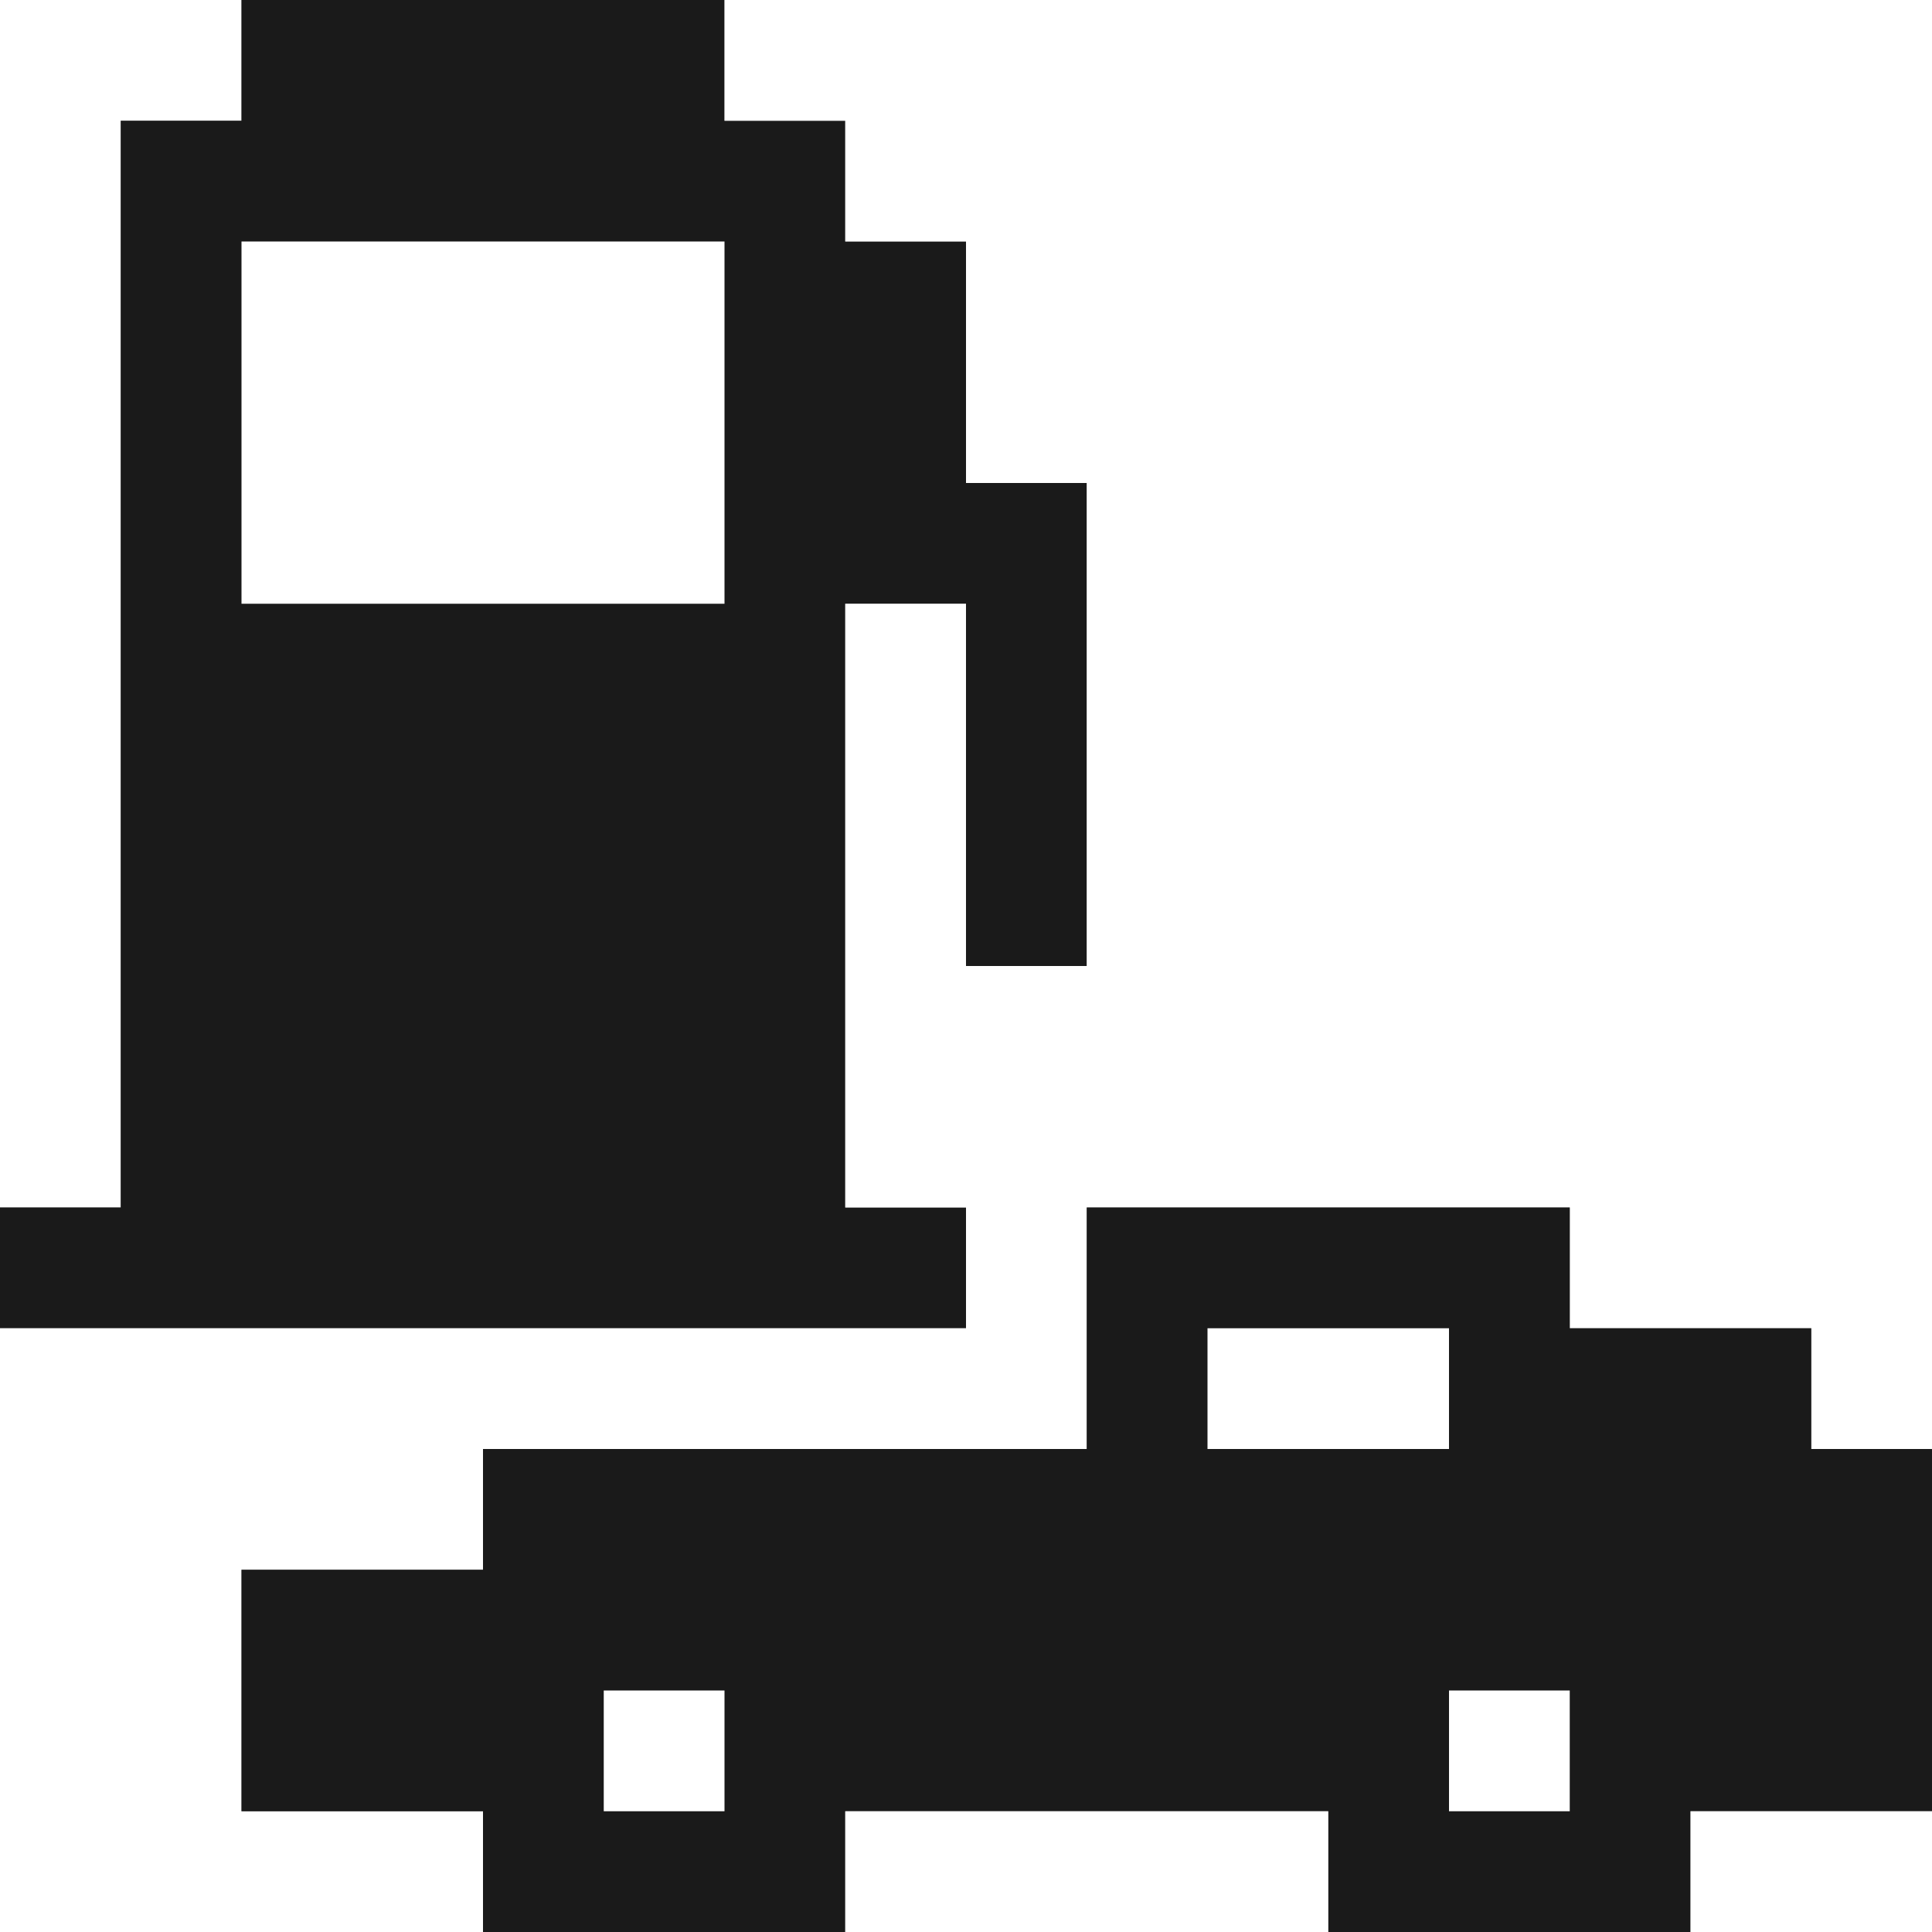
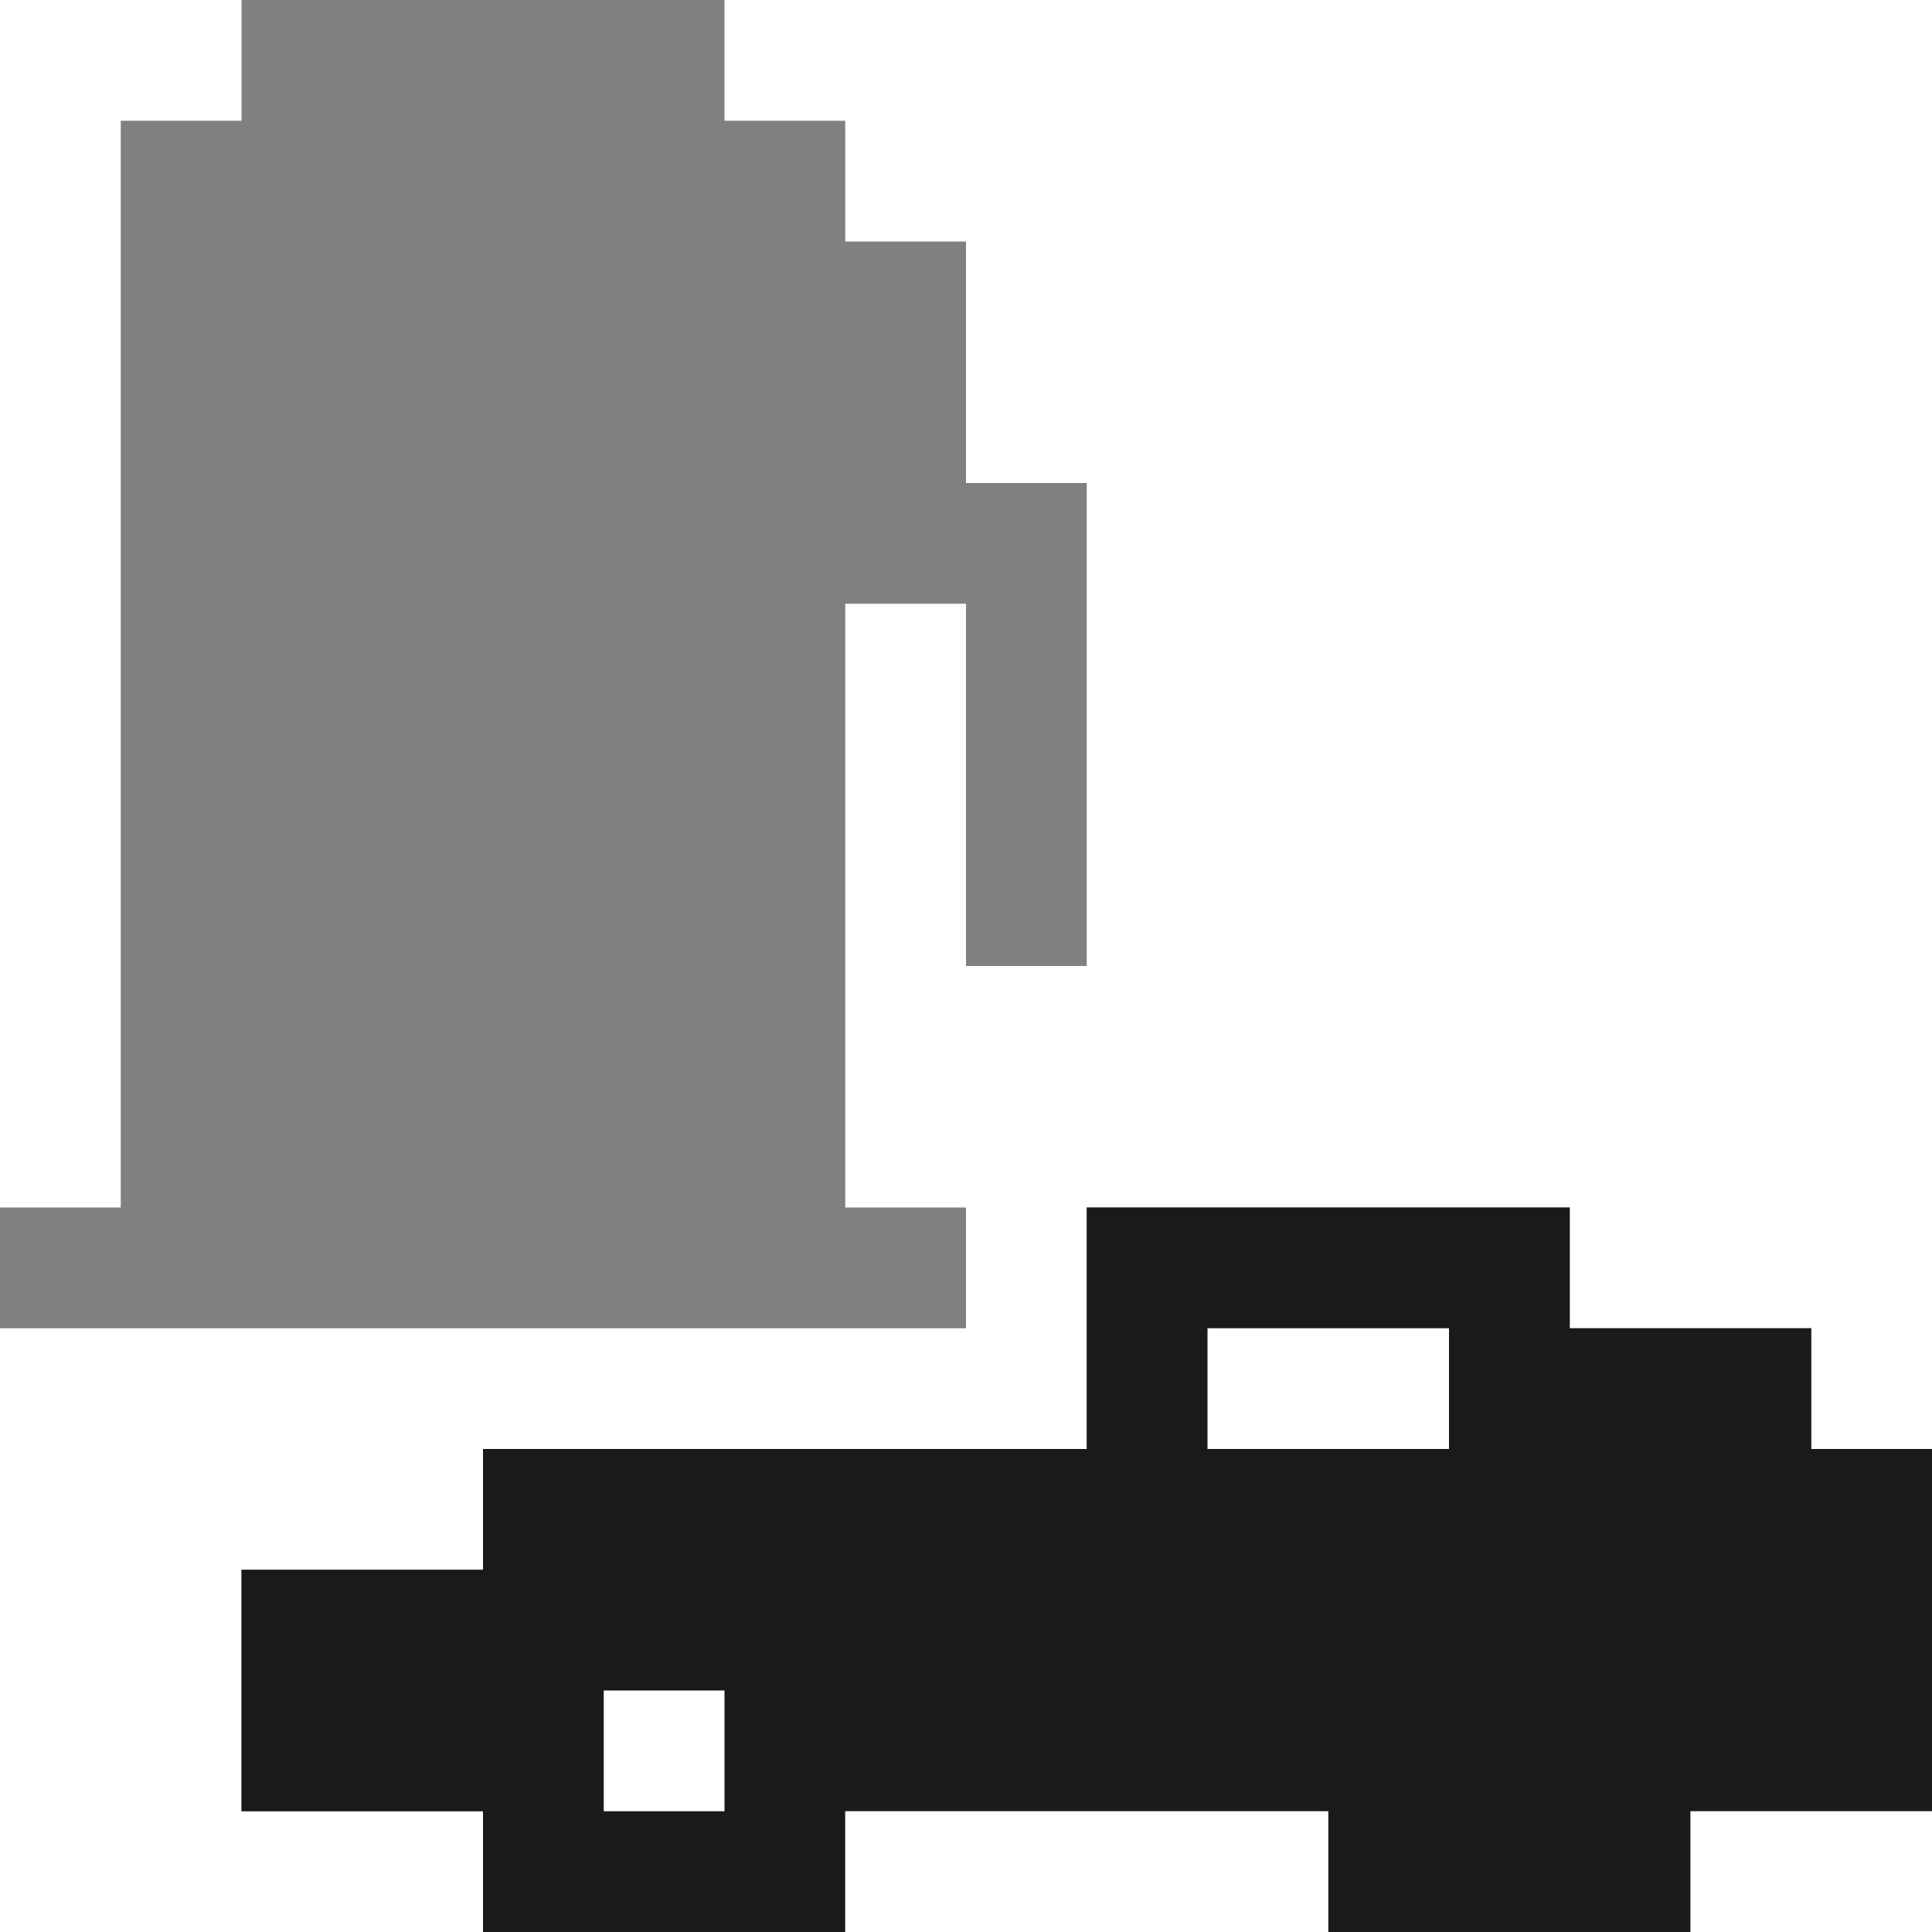
<svg xmlns="http://www.w3.org/2000/svg" width="800px" height="800px" viewBox="0 0 32 32" id="fuelpump_Light" data-name="fuelpump/Light">
  <rect x="0" y="0" width="32" height="32" fill="#808080" stroke="none" />
  <path id="Path" d="M0,0H4V2H2V20H0Z" fill="#ffffff" />
-   <path id="Path-2" data-name="Path" d="M4,0h8V2h2V4h2V8h2v8H16V10H14V20h2v2H0V20H2V2H4Z" fill="#1a1a1a" />
  <path id="Path-3" data-name="Path" d="M12,0H32V24H30V22H26V20H18v4H8v2H4v4H8v2H0V22H16V20H14V10h2v6h2V8H16V4H14V2H12Z" fill="#ffffff" />
-   <path id="Path-4" data-name="Path" d="M0,0H8V6H0Z" transform="translate(4 4)" fill="#ffffff" />
  <path id="Path-5" data-name="Path" d="M14,0h8V2h4V4h2v6H24v2H18V10H10v2H4V10H0V6H4V4H14Z" transform="translate(4 20)" fill="#1a1a1a" />
  <path id="Path-6" data-name="Path" d="M0,0H4V2H0Z" transform="translate(20 22)" fill="#ffffff" />
  <path id="Path-7" data-name="Path" d="M0,0H2V2H0Z" transform="translate(10 28)" fill="#ffffff" />
-   <path id="Path-8" data-name="Path" d="M0,0H2V2H0Z" transform="translate(24 28)" fill="#ffffff" />
+   <path id="Path-8" data-name="Path" d="M0,0V2H0Z" transform="translate(24 28)" fill="#ffffff" />
  <path id="Path-9" data-name="Path" d="M0,0H8V2H0Z" transform="translate(14 30)" fill="#ffffff" />
  <path id="Path-10" data-name="Path" d="M0,0H4V2H0Z" transform="translate(28 30)" fill="#ffffff" />
</svg>